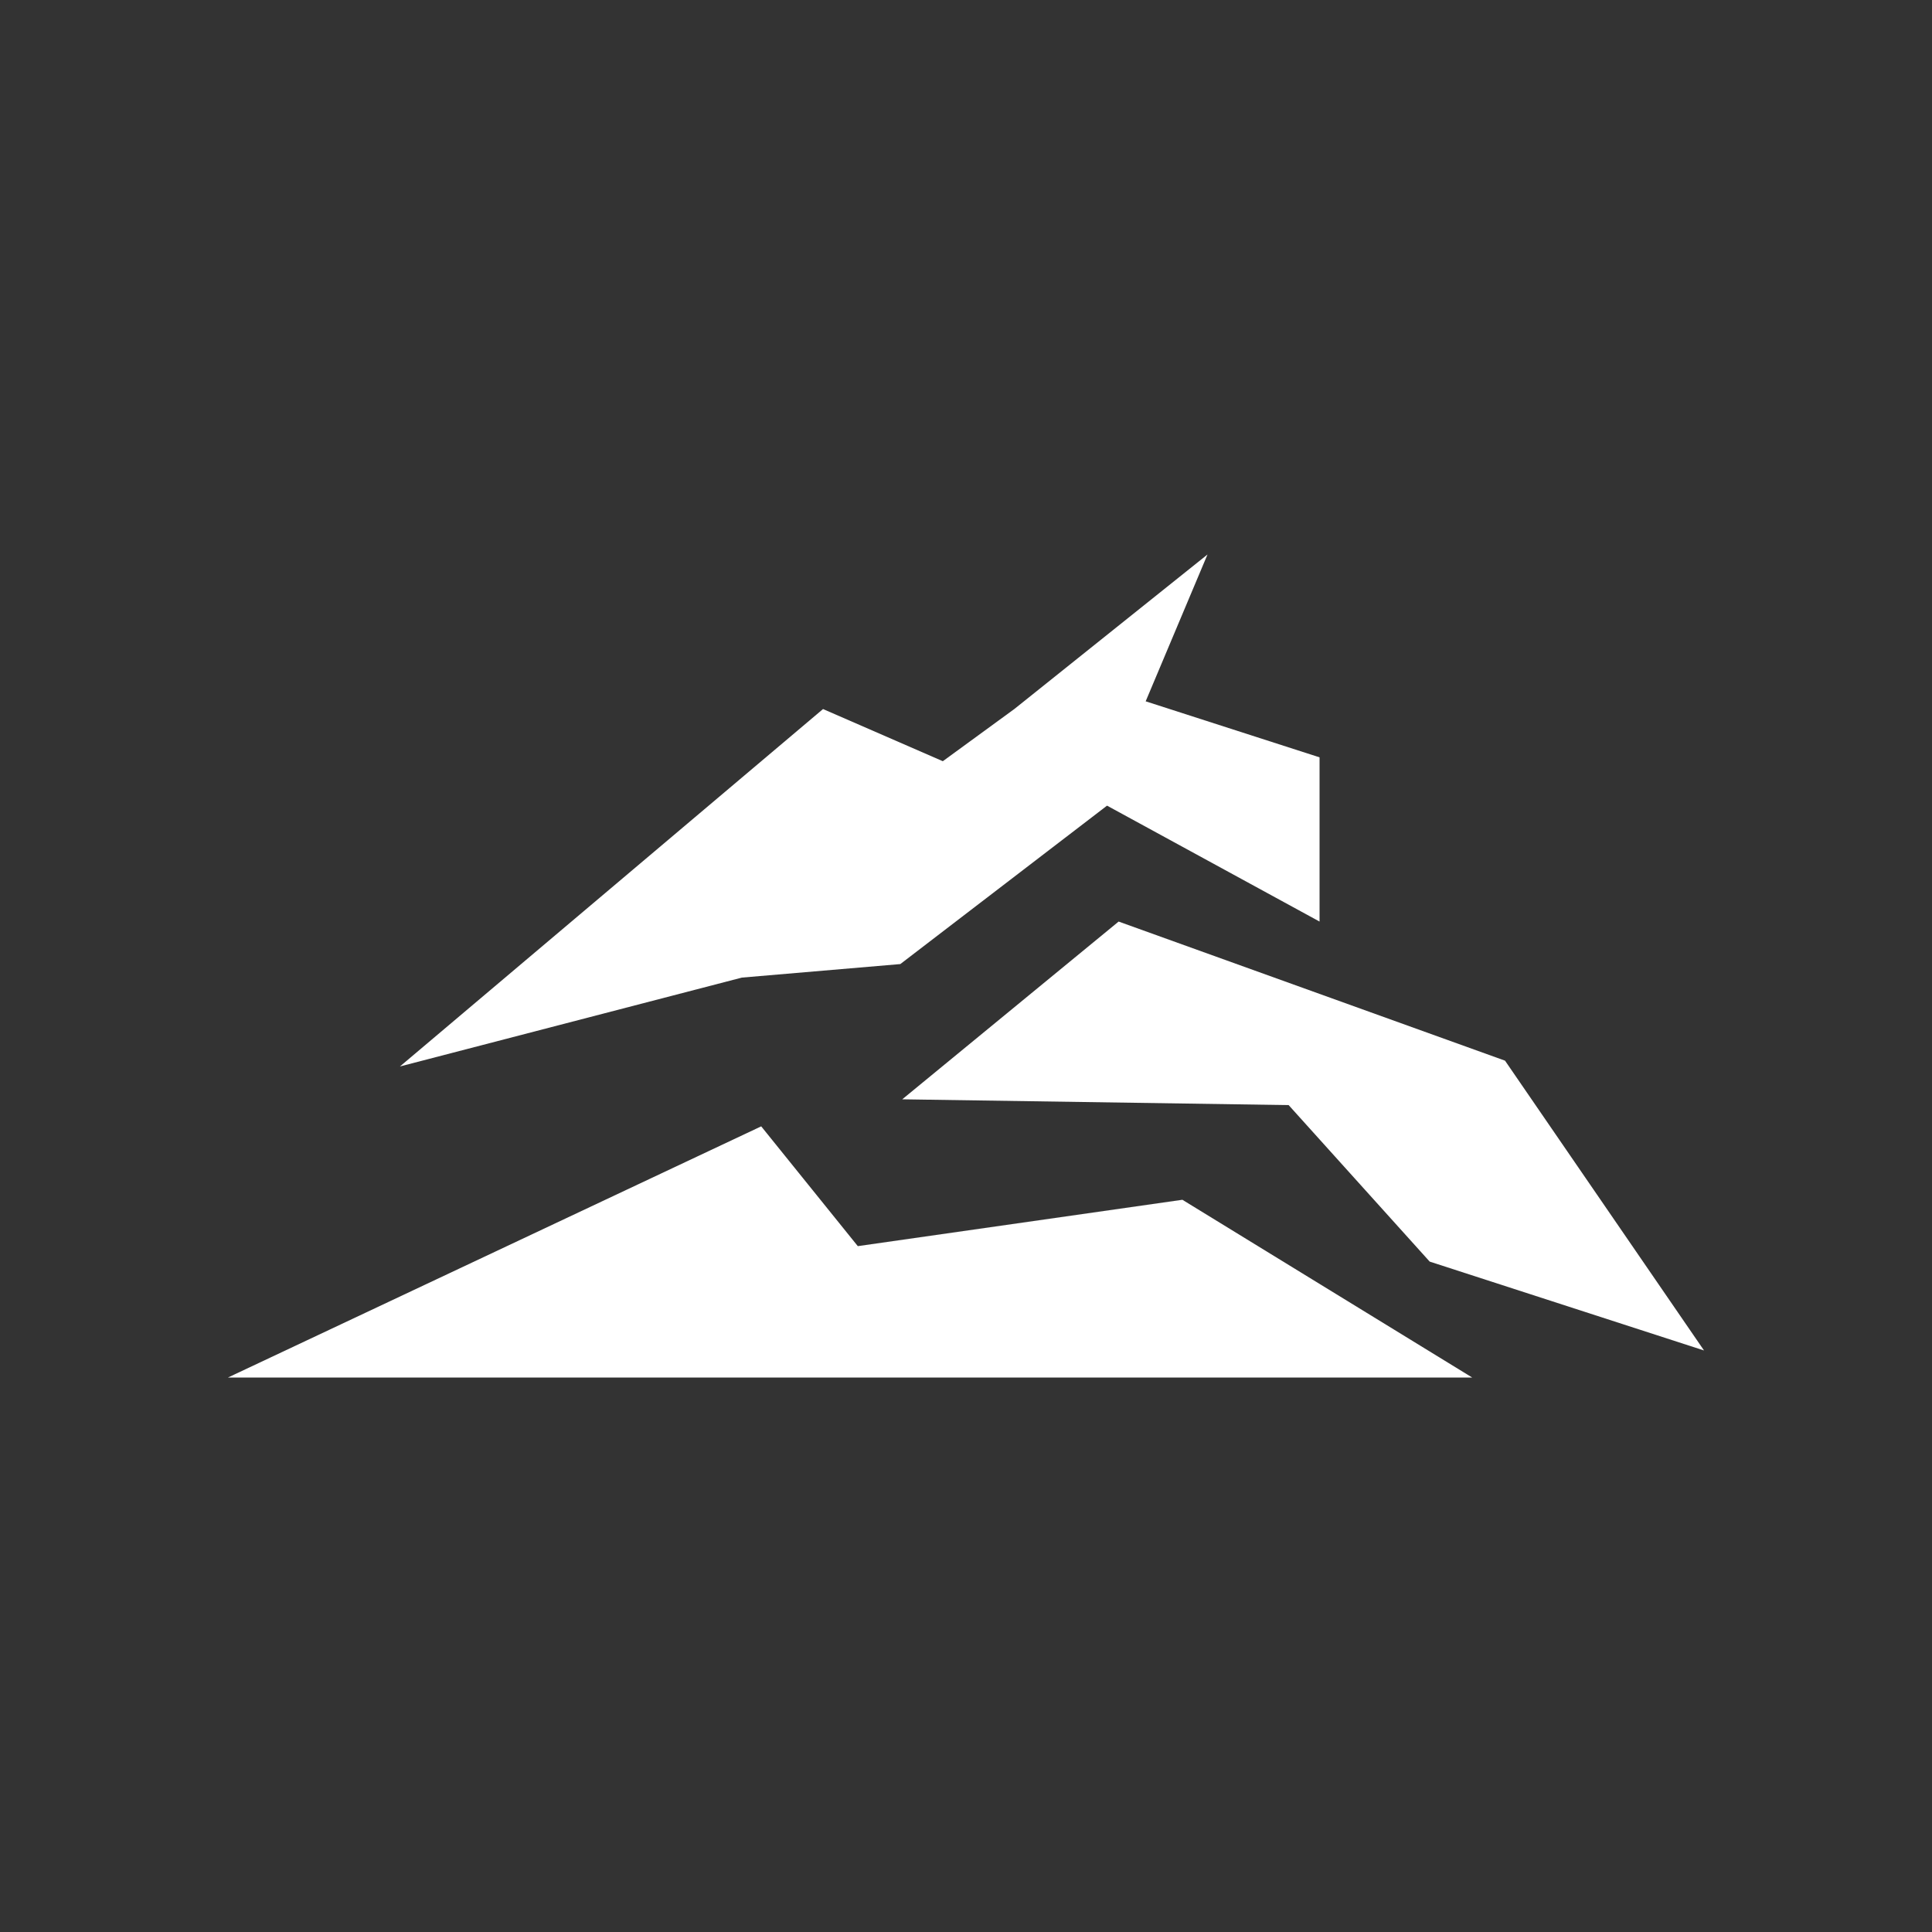
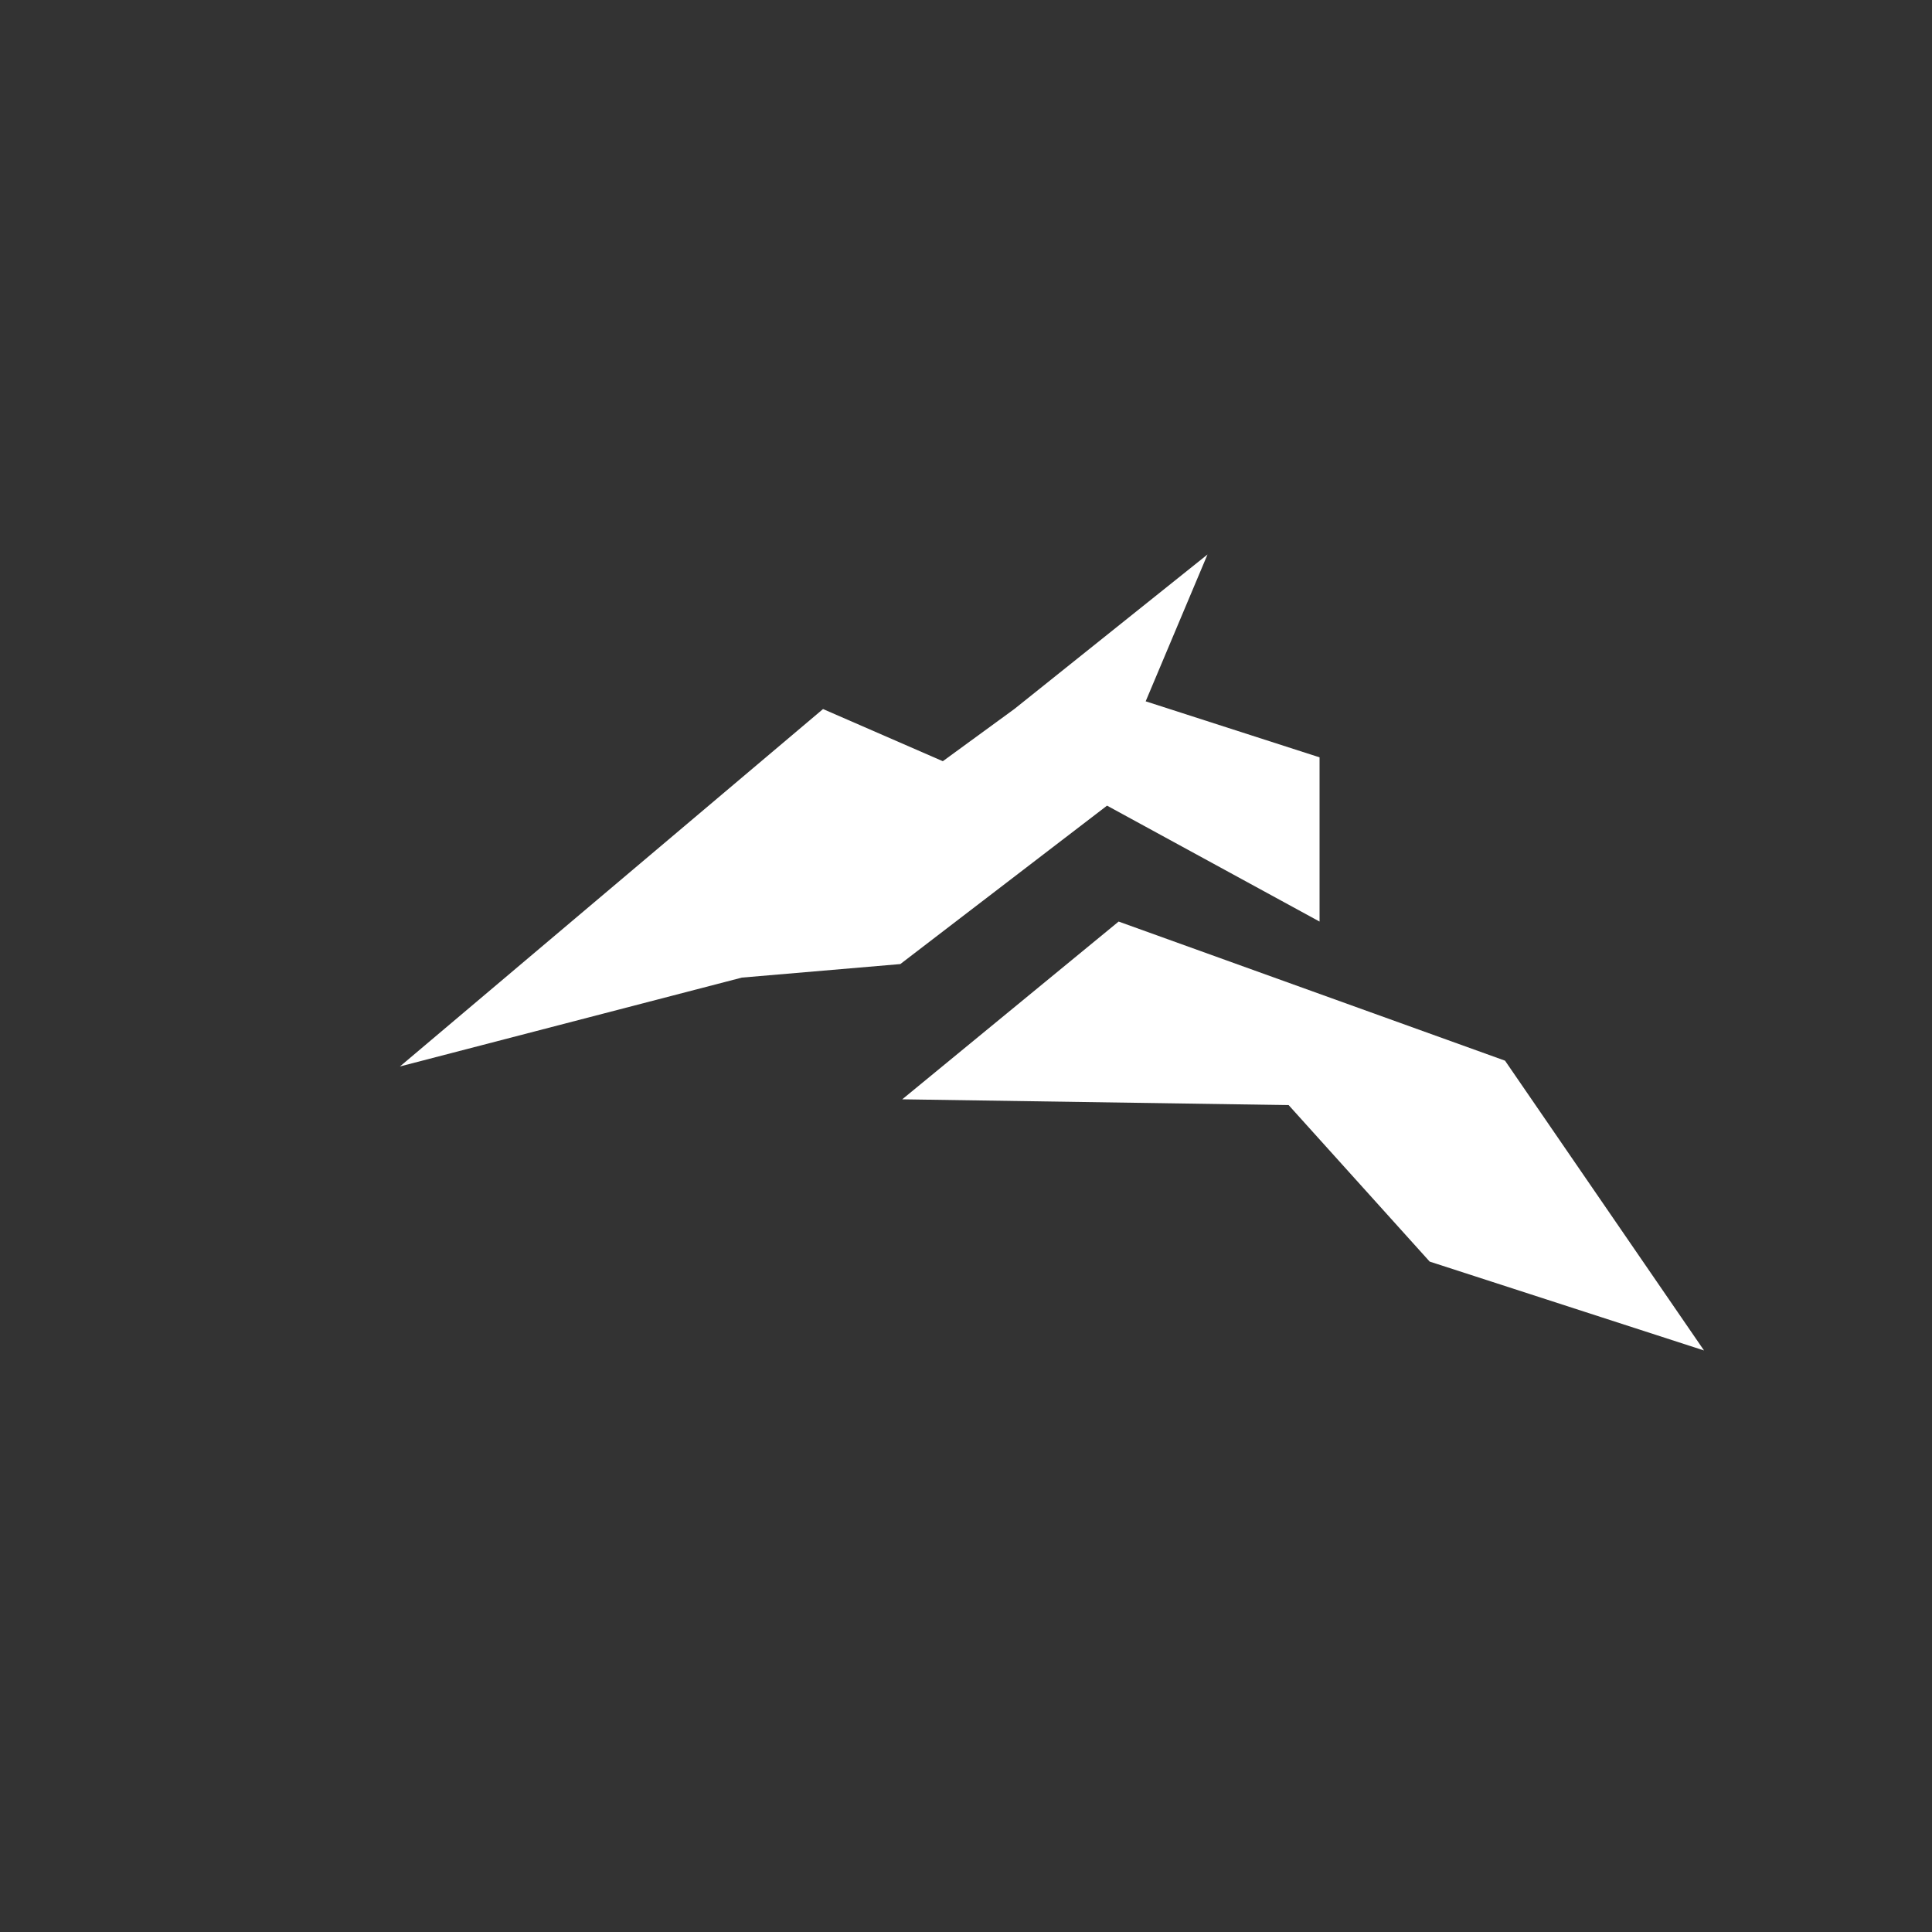
<svg xmlns="http://www.w3.org/2000/svg" version="1.1" id="Icon" x="0px" y="0px" width="100px" height="100px" viewBox="0 0 100 100" style="enable-background:new 0 0 100 100;" xml:space="preserve">
  <rect x="0" y="0" width="100" height="100" fill="#333333" stroke="none" />
  <style type="text/css">
	.st0{fill:#FFFFFF;}
</style>
  <g>
    <polygon class="st0" points="46.7,56.9 66.7,57.2 74,65.3 88.2,69.9 77.9,54.9 57.9,47.7  " />
    <polygon class="st0" points="46.6,49.9 57.3,41.7 68.3,47.7 68.3,39.2 59.3,36.3 62.5,28.7 52.5,36.7 48.8,39.4 42.6,36.7    20.7,55.2 38.4,50.6  " />
-     <polygon class="st0" points="44.4,64.5 39.4,58.3 11.8,71.3 76.2,71.3 61.2,62.1  " />
  </g>
</svg>